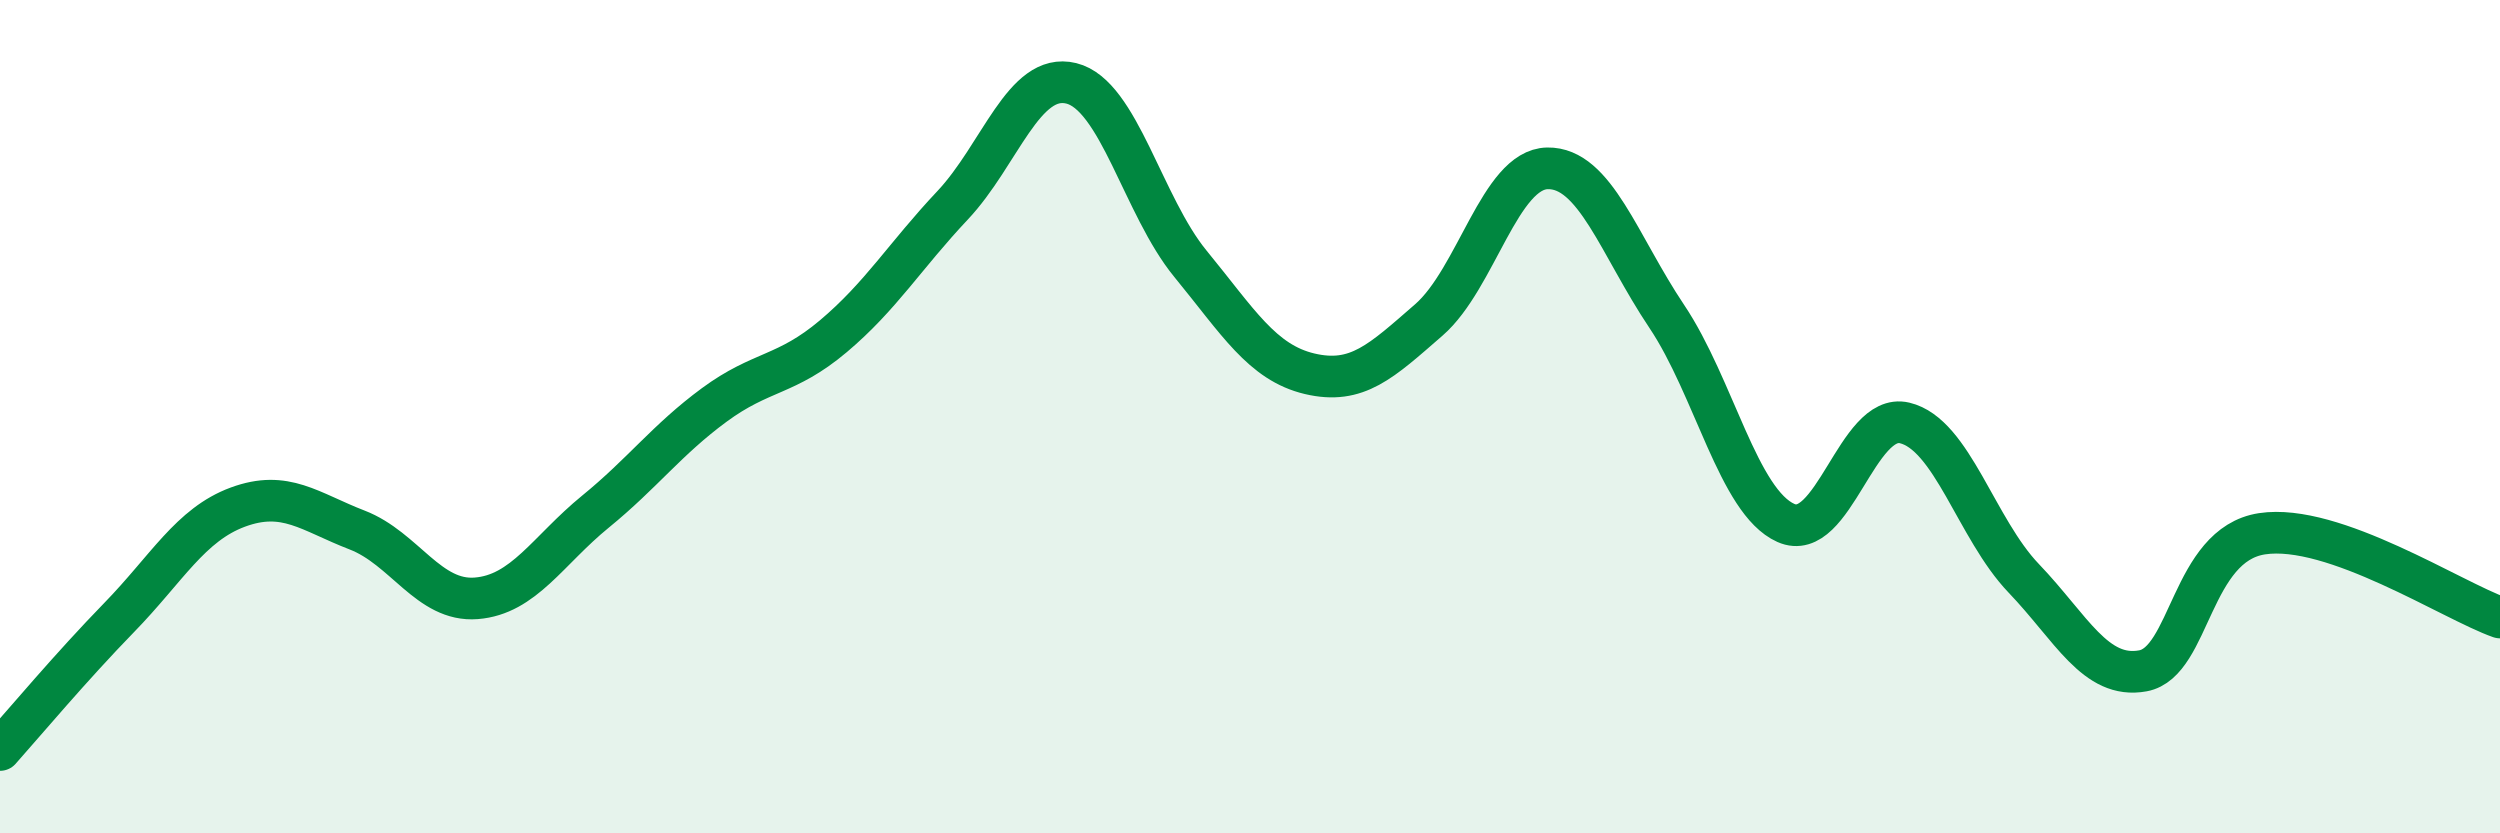
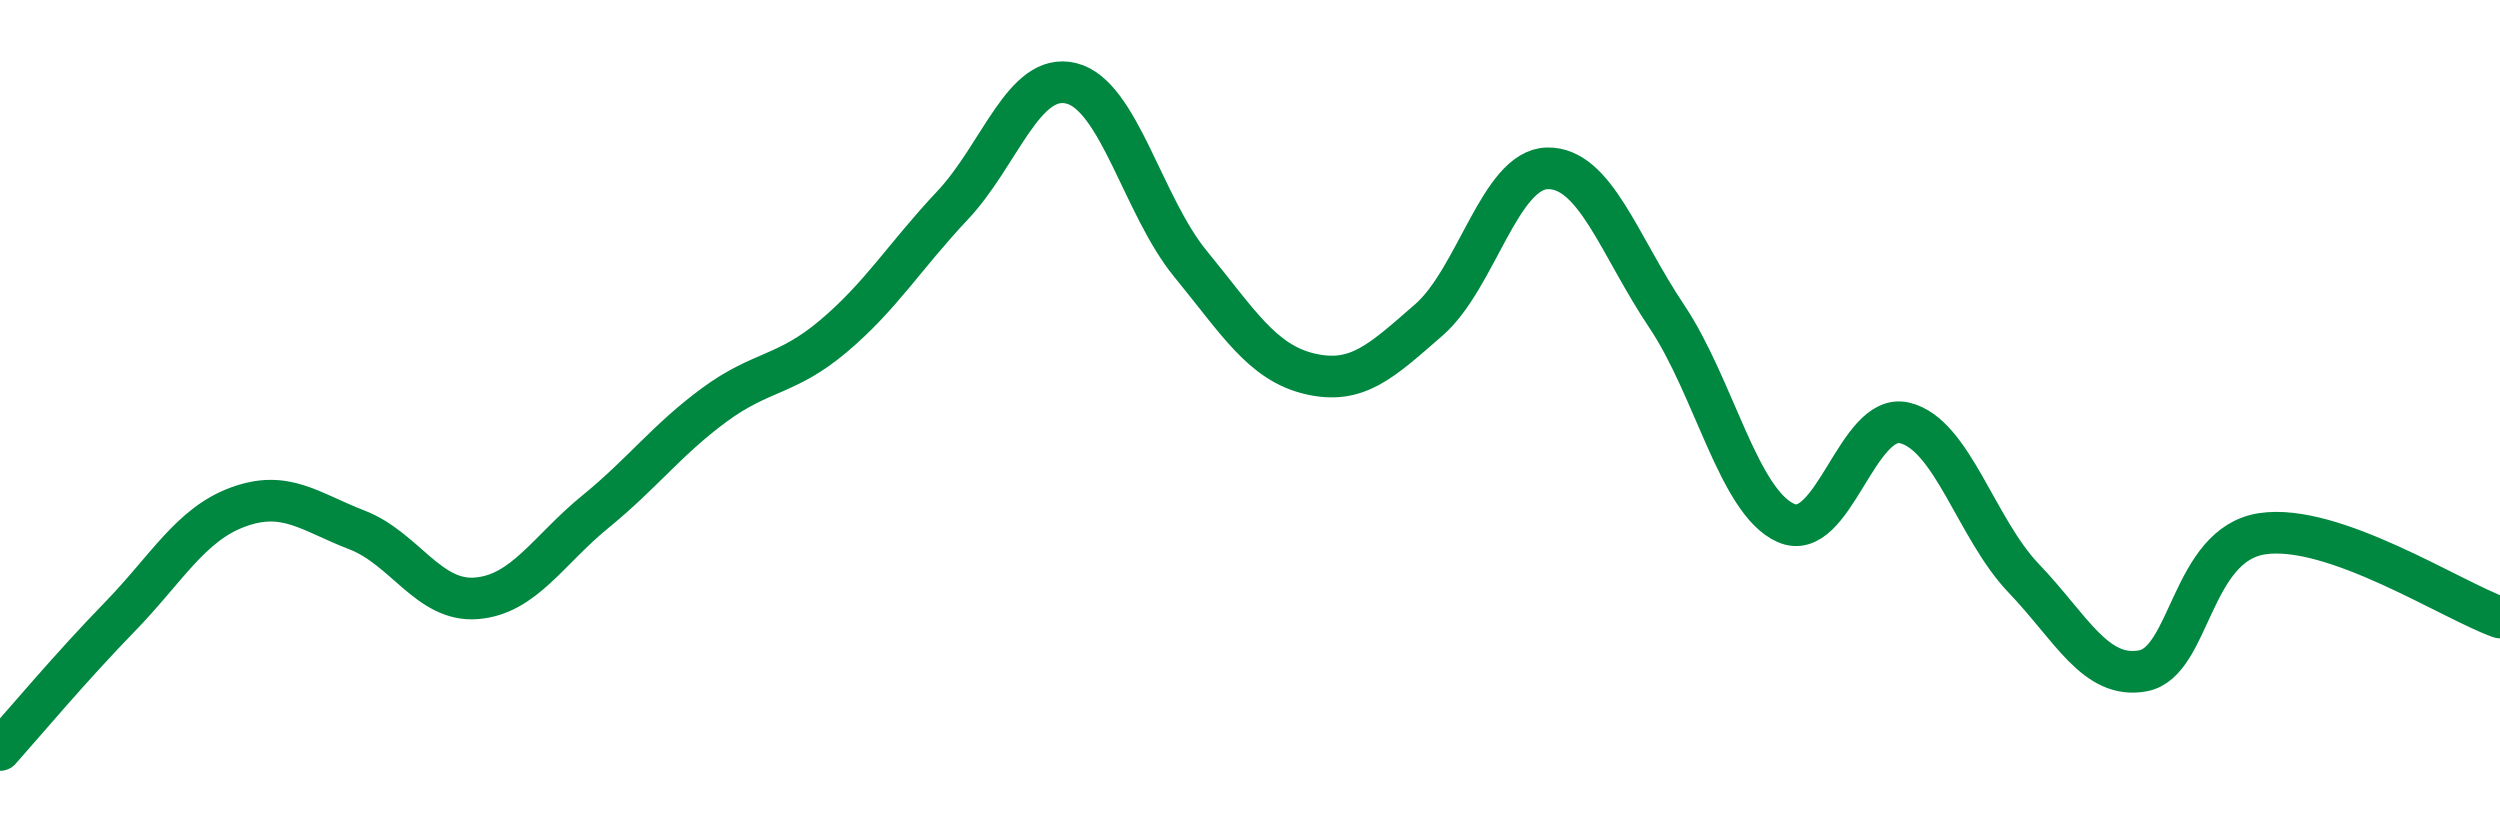
<svg xmlns="http://www.w3.org/2000/svg" width="60" height="20" viewBox="0 0 60 20">
-   <path d="M 0,18 C 0.57,17.36 1.72,15.99 2.86,14.82 C 4,13.65 4.57,12.59 5.71,12.17 C 6.85,11.75 7.43,12.28 8.57,12.72 C 9.71,13.16 10.29,14.45 11.43,14.36 C 12.57,14.27 13.15,13.21 14.29,12.28 C 15.43,11.35 16,10.56 17.14,9.72 C 18.28,8.88 18.86,9.03 20,8.07 C 21.14,7.11 21.72,6.14 22.86,4.93 C 24,3.72 24.57,1.72 25.71,2 C 26.85,2.28 27.43,4.94 28.57,6.33 C 29.71,7.72 30.29,8.7 31.43,8.97 C 32.57,9.24 33.15,8.67 34.29,7.68 C 35.43,6.69 36,4.06 37.14,4.04 C 38.28,4.02 38.86,5.89 40,7.59 C 41.14,9.29 41.72,12.04 42.86,12.55 C 44,13.06 44.57,9.88 45.71,10.15 C 46.85,10.42 47.43,12.69 48.57,13.88 C 49.71,15.07 50.29,16.31 51.43,16.1 C 52.57,15.89 52.58,13.07 54.29,12.81 C 56,12.55 58.86,14.42 60,14.82L60 20L0 20Z" fill="#008740" opacity="0.1" stroke-linecap="round" stroke-linejoin="round" />
  <path d="M 0,18 C 0.57,17.36 1.72,15.99 2.86,14.82 C 4,13.65 4.57,12.59 5.71,12.17 C 6.85,11.75 7.43,12.28 8.57,12.72 C 9.71,13.16 10.29,14.45 11.43,14.36 C 12.57,14.27 13.15,13.21 14.29,12.28 C 15.43,11.35 16,10.56 17.14,9.72 C 18.28,8.88 18.86,9.03 20,8.07 C 21.14,7.11 21.72,6.14 22.86,4.93 C 24,3.72 24.57,1.72 25.71,2 C 26.85,2.28 27.43,4.94 28.57,6.33 C 29.71,7.72 30.29,8.7 31.43,8.97 C 32.57,9.24 33.15,8.67 34.29,7.68 C 35.43,6.69 36,4.06 37.14,4.04 C 38.28,4.02 38.86,5.89 40,7.59 C 41.14,9.29 41.72,12.04 42.86,12.55 C 44,13.06 44.57,9.88 45.71,10.15 C 46.85,10.42 47.43,12.69 48.57,13.88 C 49.71,15.07 50.29,16.31 51.43,16.1 C 52.57,15.89 52.58,13.07 54.29,12.81 C 56,12.55 58.86,14.42 60,14.82" stroke="#008740" stroke-width="1" fill="none" stroke-linecap="round" stroke-linejoin="round" />
</svg>